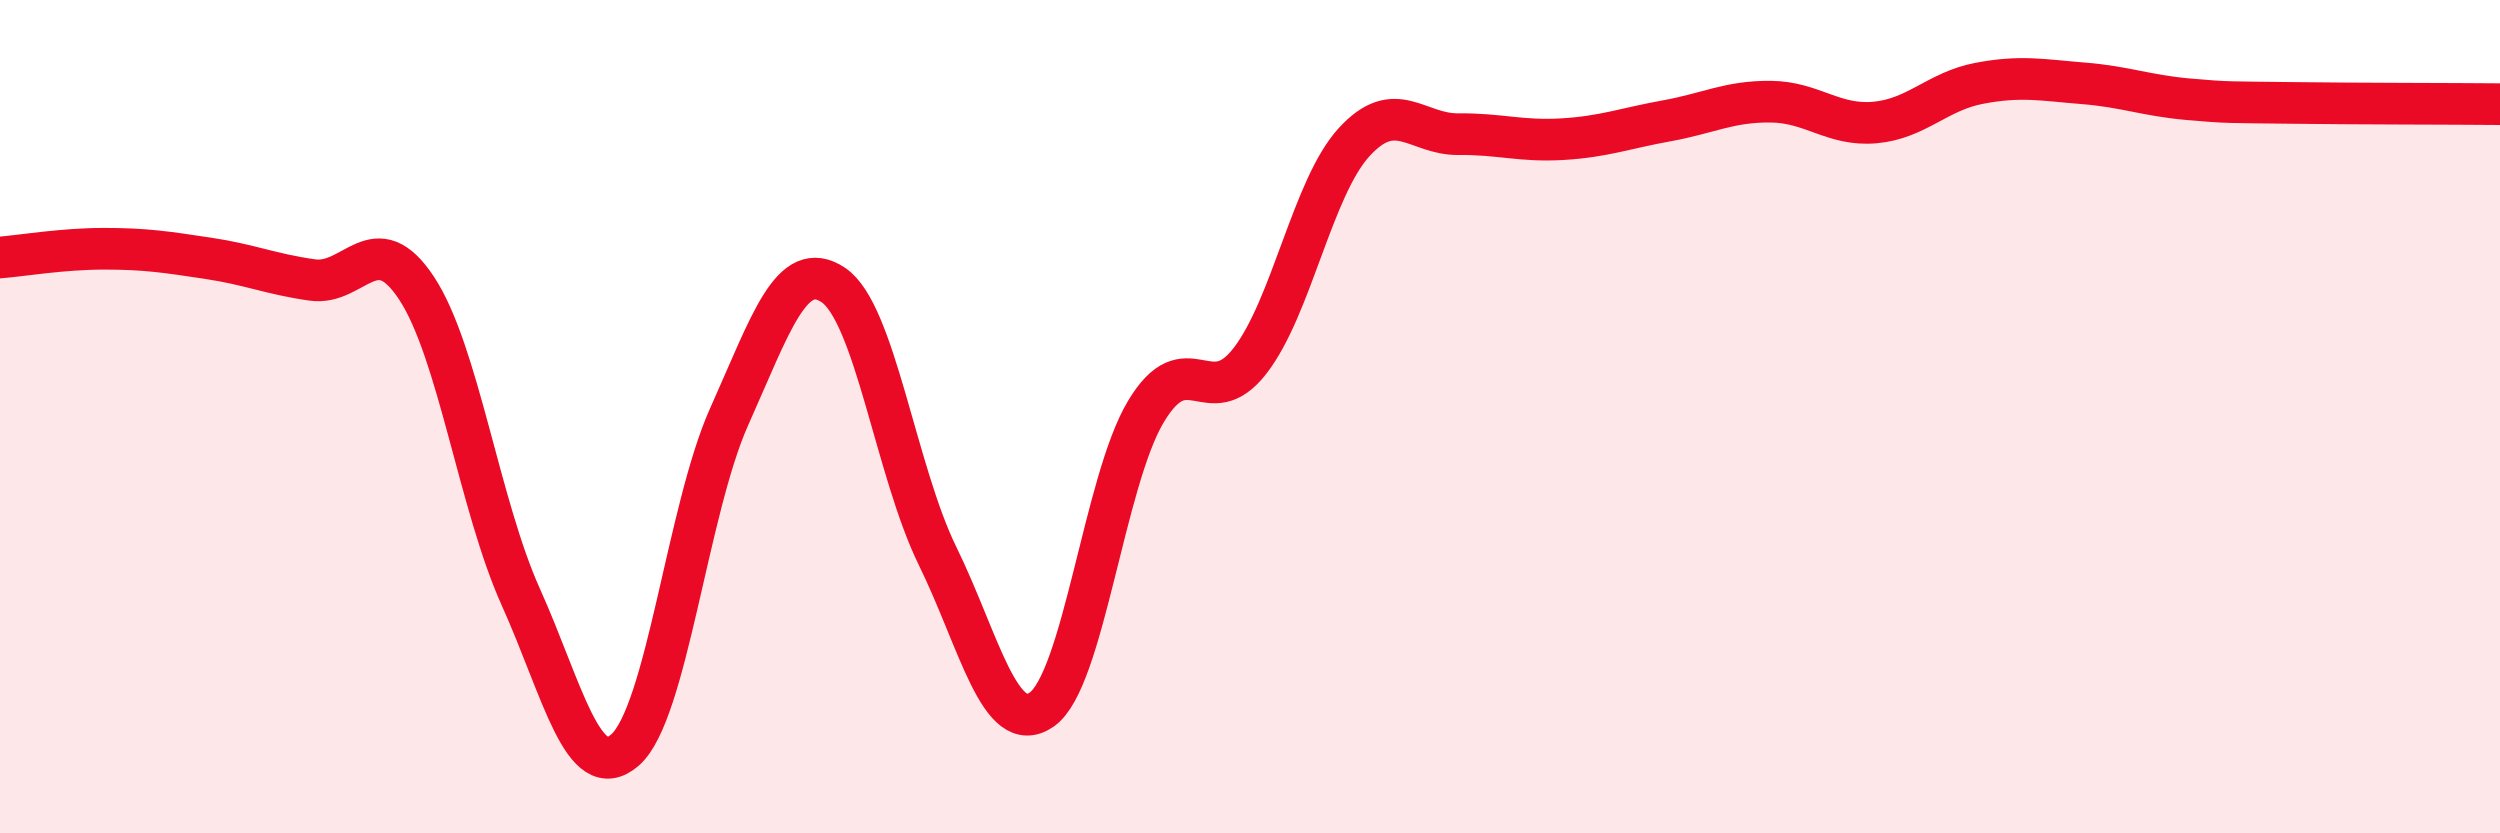
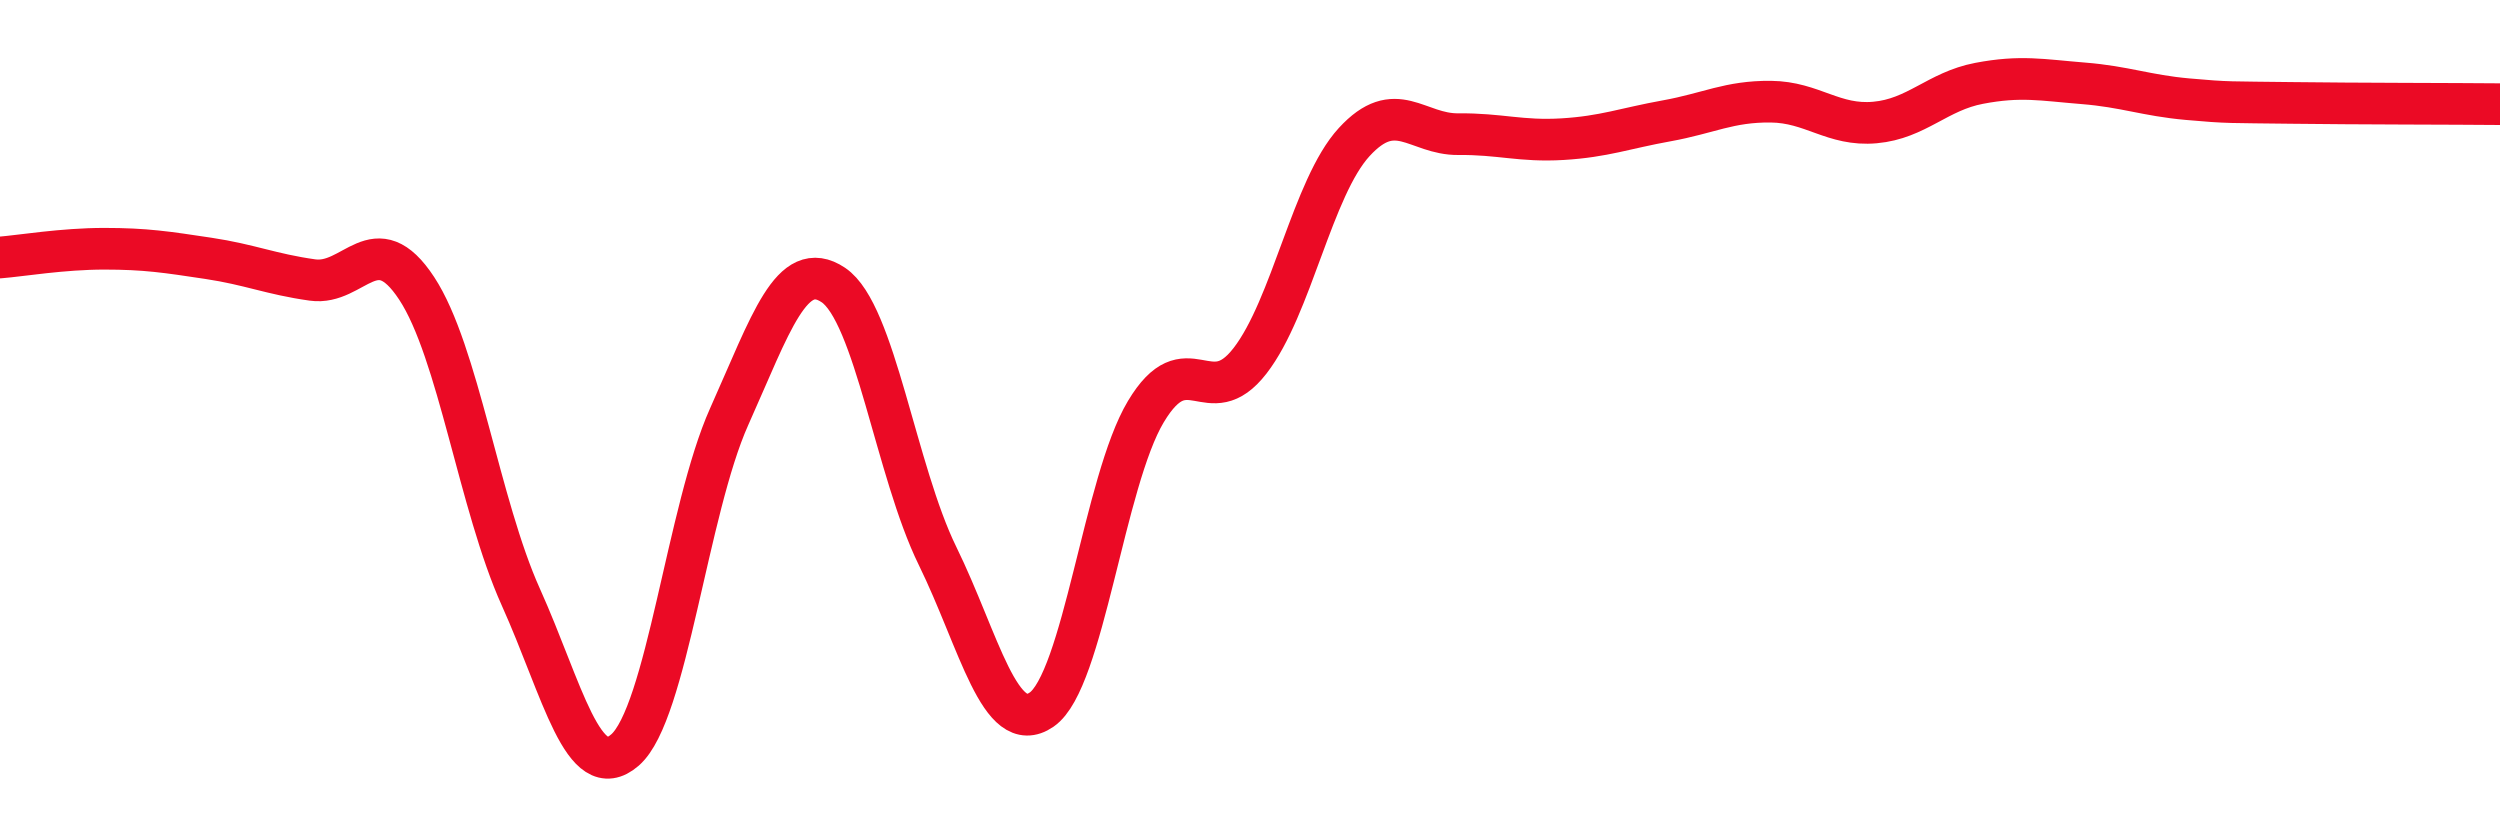
<svg xmlns="http://www.w3.org/2000/svg" width="60" height="20" viewBox="0 0 60 20">
-   <path d="M 0,6.18 C 0.5,6.14 1.5,5.97 2.5,5.97 C 3.5,5.97 4,6.05 5,6.2 C 6,6.35 6.5,6.58 7.5,6.72 C 8.5,6.86 9,5.4 10,6.92 C 11,8.44 11.5,12.11 12.5,14.33 C 13.5,16.55 14,18.87 15,18 C 16,17.13 16.5,12.23 17.5,10 C 18.5,7.77 19,6.17 20,6.84 C 21,7.51 21.5,11.3 22.5,13.34 C 23.5,15.38 24,17.72 25,17.03 C 26,16.34 26.5,11.55 27.5,9.88 C 28.5,8.21 29,9.95 30,8.66 C 31,7.37 31.5,4.5 32.5,3.41 C 33.5,2.32 34,3.23 35,3.22 C 36,3.21 36.5,3.4 37.5,3.34 C 38.5,3.28 39,3.08 40,2.9 C 41,2.72 41.5,2.43 42.5,2.44 C 43.5,2.45 44,3.03 45,2.94 C 46,2.85 46.5,2.19 47.5,2 C 48.5,1.81 49,1.92 50,2 C 51,2.08 51.5,2.29 52.5,2.38 C 53.5,2.47 53.5,2.45 55,2.47 C 56.5,2.49 59,2.49 60,2.5L60 20L0 20Z" fill="#EB0A25" opacity="0.1" stroke-linecap="round" stroke-linejoin="round" />
  <path d="M 0,6.18 C 0.5,6.14 1.5,5.97 2.5,5.97 C 3.5,5.97 4,6.05 5,6.2 C 6,6.35 6.5,6.58 7.5,6.72 C 8.5,6.86 9,5.4 10,6.92 C 11,8.44 11.5,12.11 12.5,14.33 C 13.5,16.55 14,18.87 15,18 C 16,17.13 16.5,12.23 17.5,10 C 18.5,7.77 19,6.17 20,6.84 C 21,7.51 21.5,11.3 22.5,13.34 C 23.5,15.38 24,17.72 25,17.03 C 26,16.34 26.5,11.55 27.5,9.88 C 28.5,8.21 29,9.95 30,8.66 C 31,7.37 31.5,4.5 32.5,3.41 C 33.5,2.32 34,3.23 35,3.22 C 36,3.21 36.5,3.4 37.5,3.34 C 38.5,3.28 39,3.08 40,2.9 C 41,2.72 41.5,2.43 42.5,2.44 C 43.5,2.45 44,3.03 45,2.94 C 46,2.85 46.5,2.19 47.5,2 C 48.5,1.81 49,1.92 50,2 C 51,2.08 51.5,2.29 52.5,2.38 C 53.5,2.47 53.5,2.45 55,2.47 C 56.5,2.49 59,2.49 60,2.5" stroke="#EB0A25" stroke-width="1" fill="none" stroke-linecap="round" stroke-linejoin="round" />
</svg>